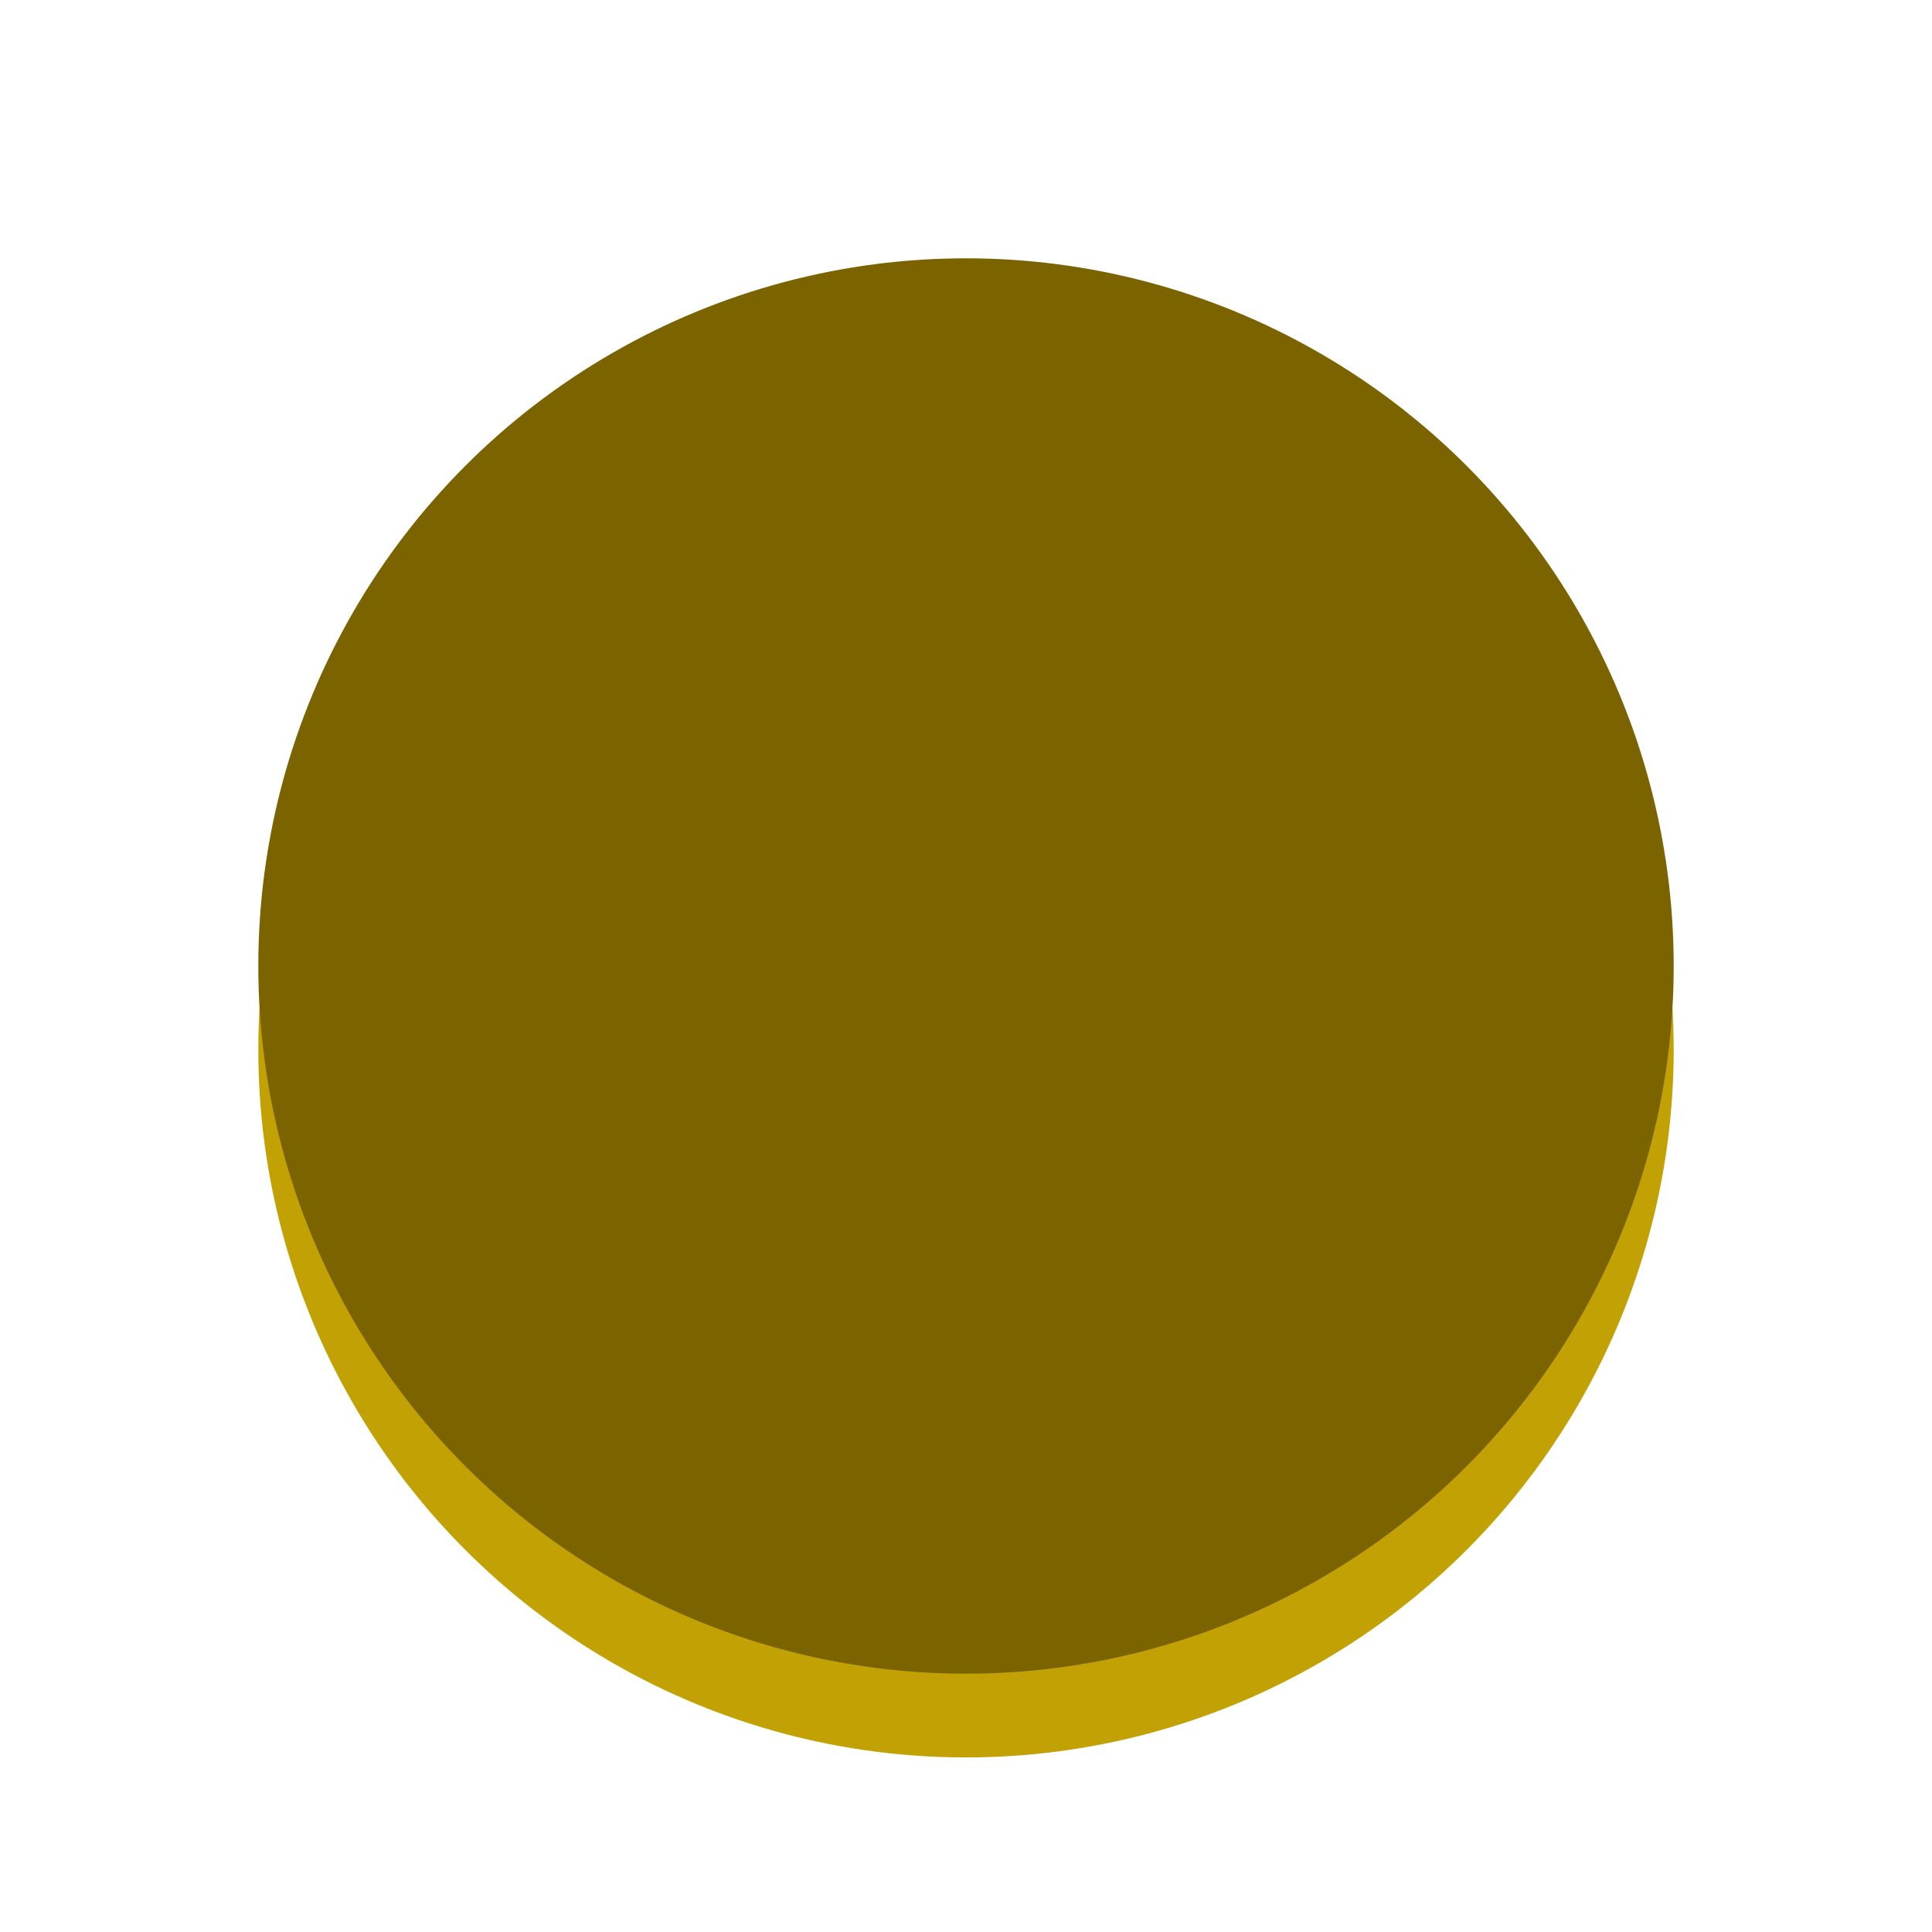
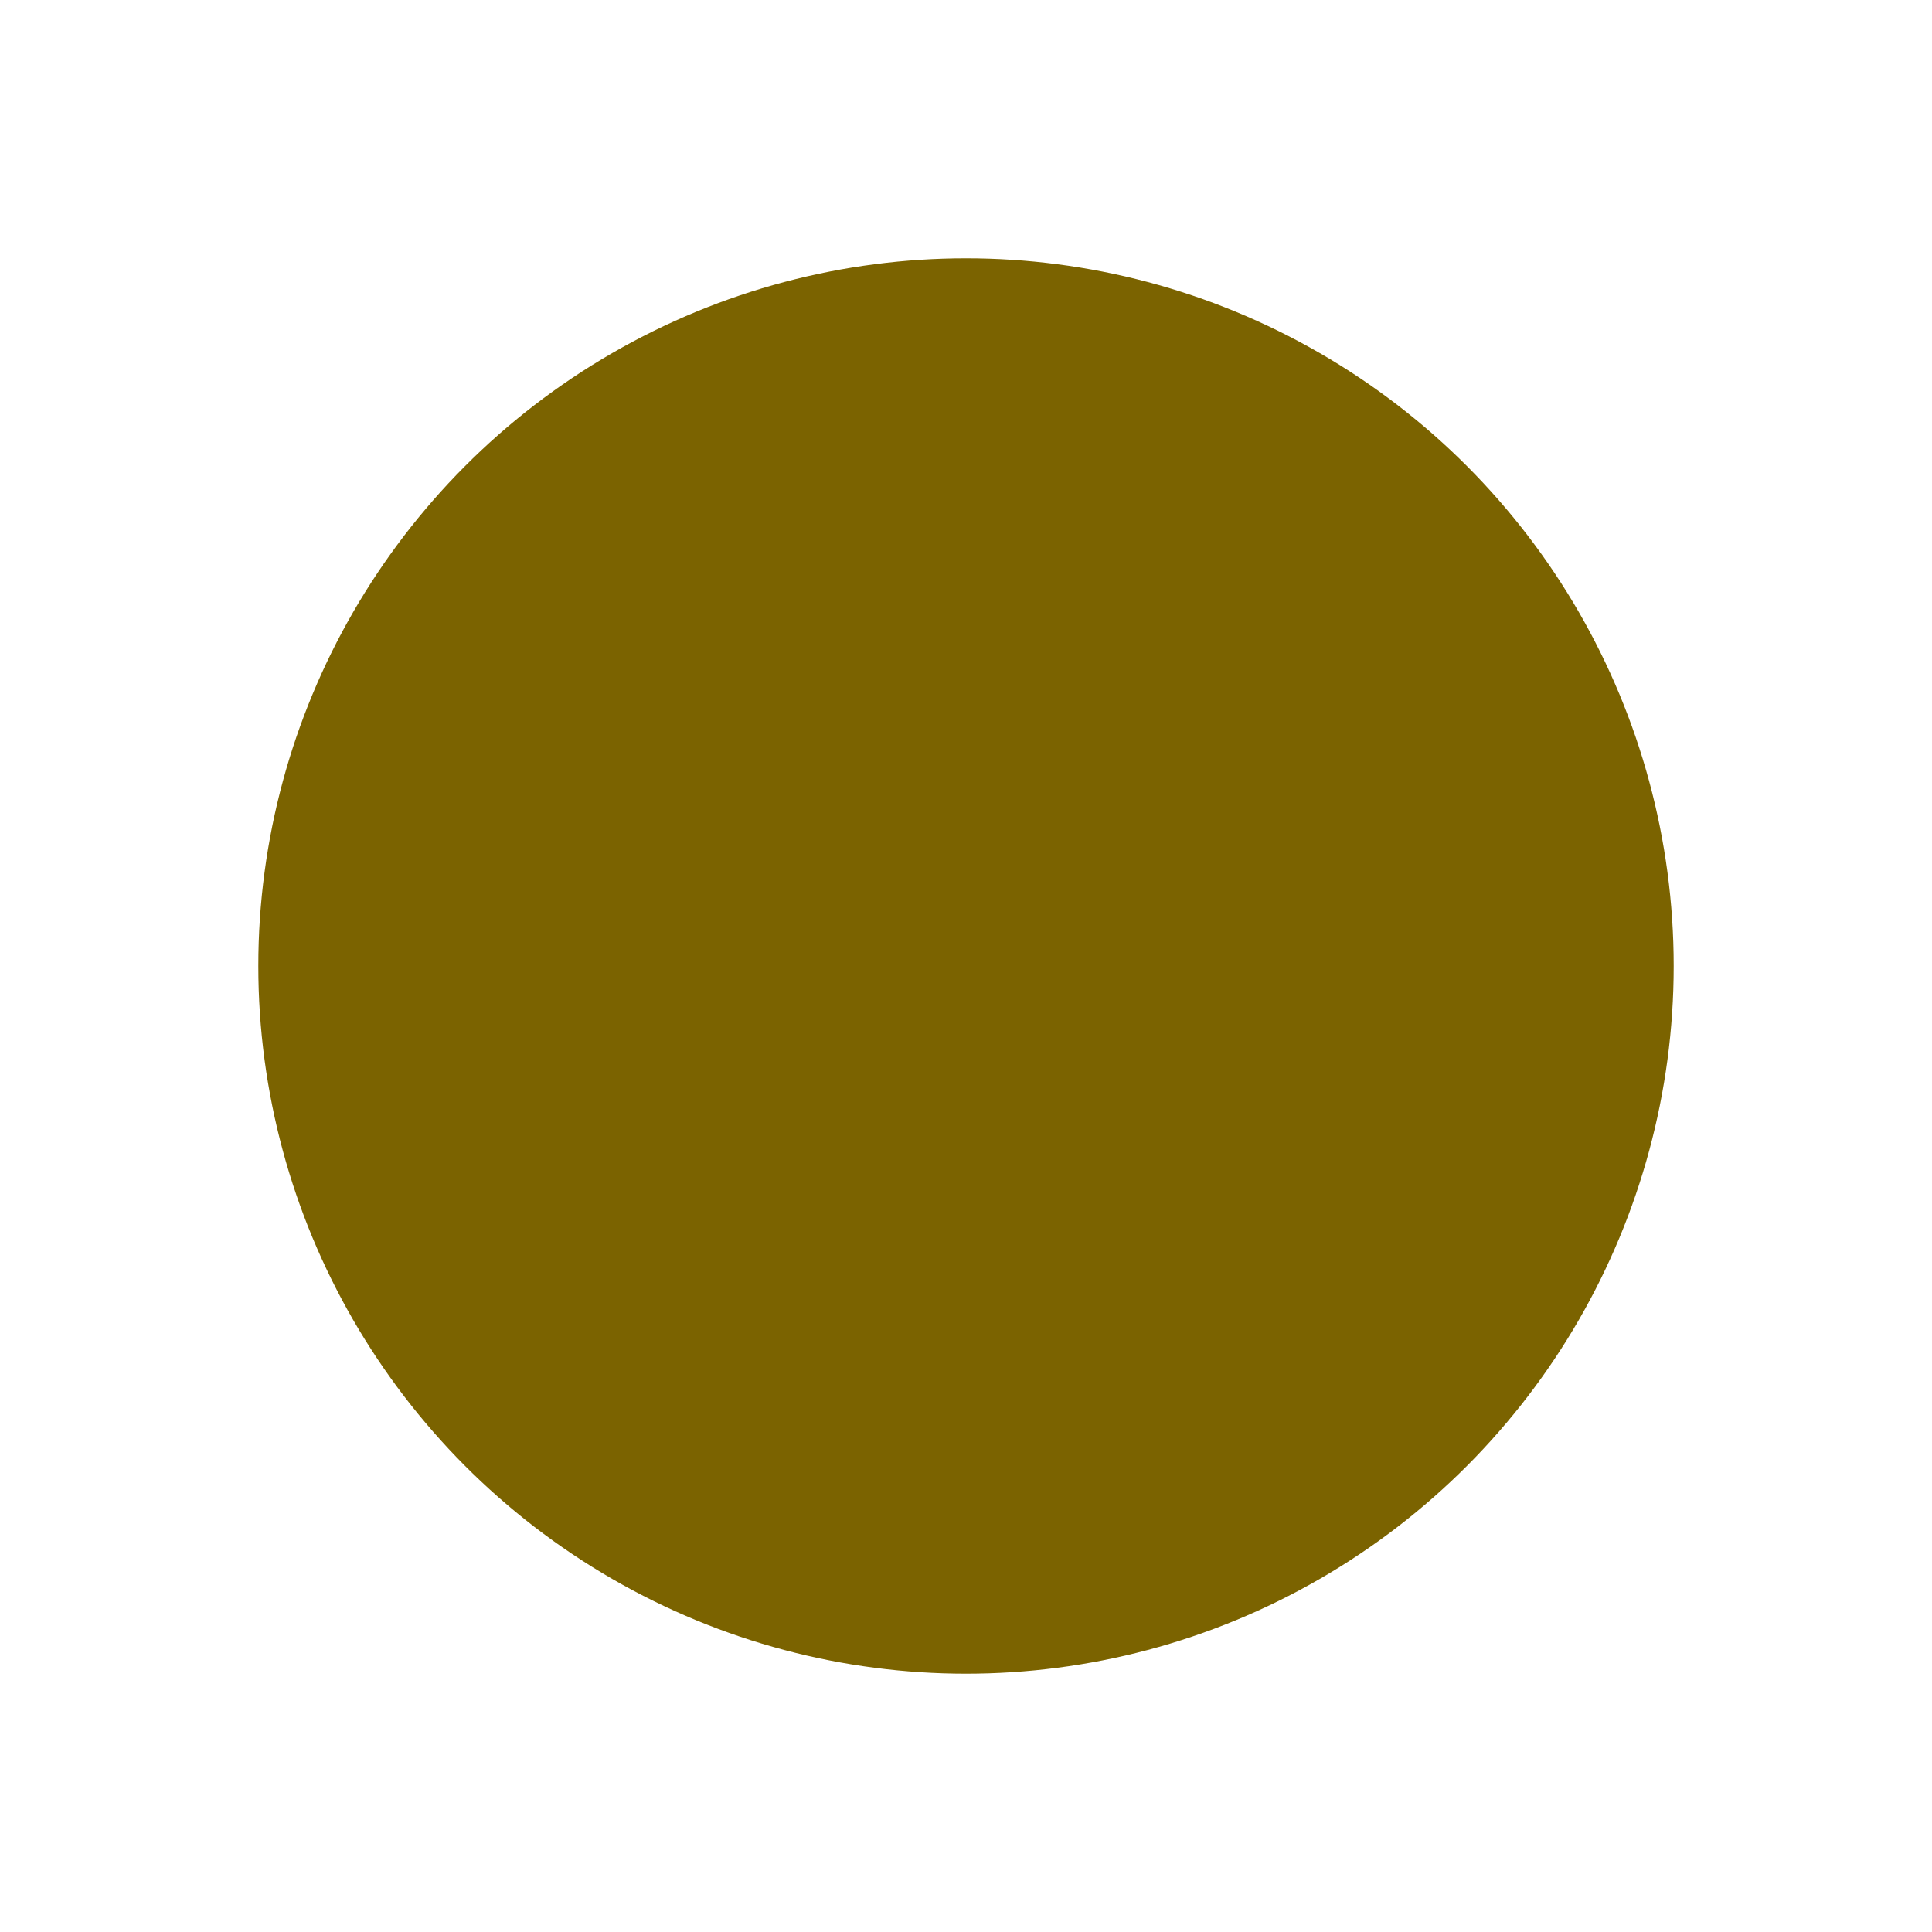
<svg xmlns="http://www.w3.org/2000/svg" width="1638" height="1638" viewBox="0 0 1638 1638" fill="none">
  <g filter="url(#filter0_ddd_429_21)">
-     <circle cx="819" cy="819" r="600" fill="#C2A104" />
-   </g>
+     </g>
  <g filter="url(#filter1_f_429_21)">
    <circle cx="819" cy="819" r="600" fill="#7B6300" />
  </g>
  <defs>
    <filter id="filter0_ddd_429_21" x="64.9" y="138.9" width="1508.2" height="1444.8" filterUnits="userSpaceOnUse" color-interpolation-filters="sRGB">
      <feFlood flood-opacity="0" result="BackgroundImageFix" />
      <feColorMatrix in="SourceAlpha" type="matrix" values="0 0 0 0 0 0 0 0 0 0 0 0 0 0 0 0 0 0 127 0" result="hardAlpha" />
      <feOffset dx="-70" dy="4" />
      <feGaussianBlur stdDeviation="42.05" />
      <feComposite in2="hardAlpha" operator="out" />
      <feColorMatrix type="matrix" values="0 0 0 0 0.824 0 0 0 0 0.682 0 0 0 0 0.02 0 0 0 0.39 0" />
      <feBlend mode="normal" in2="BackgroundImageFix" result="effect1_dropShadow_429_21" />
      <feColorMatrix in="SourceAlpha" type="matrix" values="0 0 0 0 0 0 0 0 0 0 0 0 0 0 0 0 0 0 127 0" result="hardAlpha" />
      <feOffset dx="70" dy="4" />
      <feGaussianBlur stdDeviation="42.05" />
      <feComposite in2="hardAlpha" operator="out" />
      <feColorMatrix type="matrix" values="0 0 0 0 0.824 0 0 0 0 0.682 0 0 0 0 0.02 0 0 0 0.39 0" />
      <feBlend mode="normal" in2="effect1_dropShadow_429_21" result="effect2_dropShadow_429_21" />
      <feColorMatrix in="SourceAlpha" type="matrix" values="0 0 0 0 0 0 0 0 0 0 0 0 0 0 0 0 0 0 127 0" result="hardAlpha" />
      <feOffset dy="63" />
      <feGaussianBlur stdDeviation="50.85" />
      <feComposite in2="hardAlpha" operator="out" />
      <feColorMatrix type="matrix" values="0 0 0 0 0.824 0 0 0 0 0.682 0 0 0 0 0.02 0 0 0 0.05 0" />
      <feBlend mode="normal" in2="effect2_dropShadow_429_21" result="effect3_dropShadow_429_21" />
      <feBlend mode="normal" in="SourceGraphic" in2="effect3_dropShadow_429_21" result="shape" />
    </filter>
    <filter id="filter1_f_429_21" x="0.7" y="0.7" width="1636.6" height="1636.6" filterUnits="userSpaceOnUse" color-interpolation-filters="sRGB">
      <feFlood flood-opacity="0" result="BackgroundImageFix" />
      <feBlend mode="normal" in="SourceGraphic" in2="BackgroundImageFix" result="shape" />
      <feGaussianBlur stdDeviation="109.15" result="effect1_foregroundBlur_429_21" />
    </filter>
  </defs>
</svg>